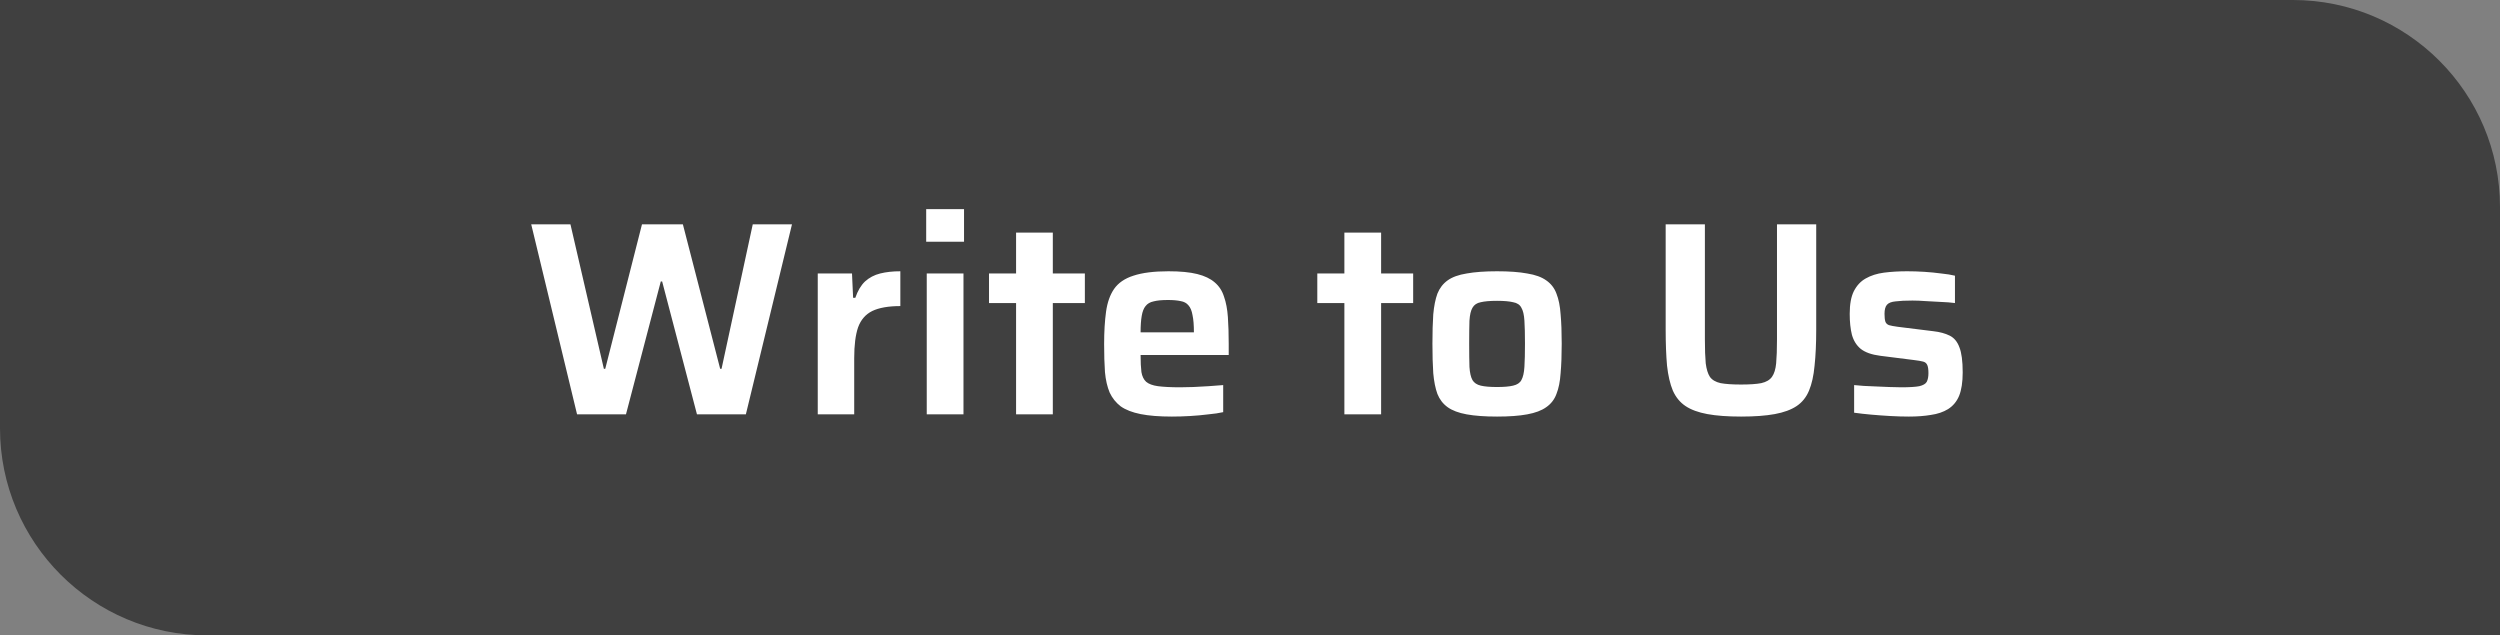
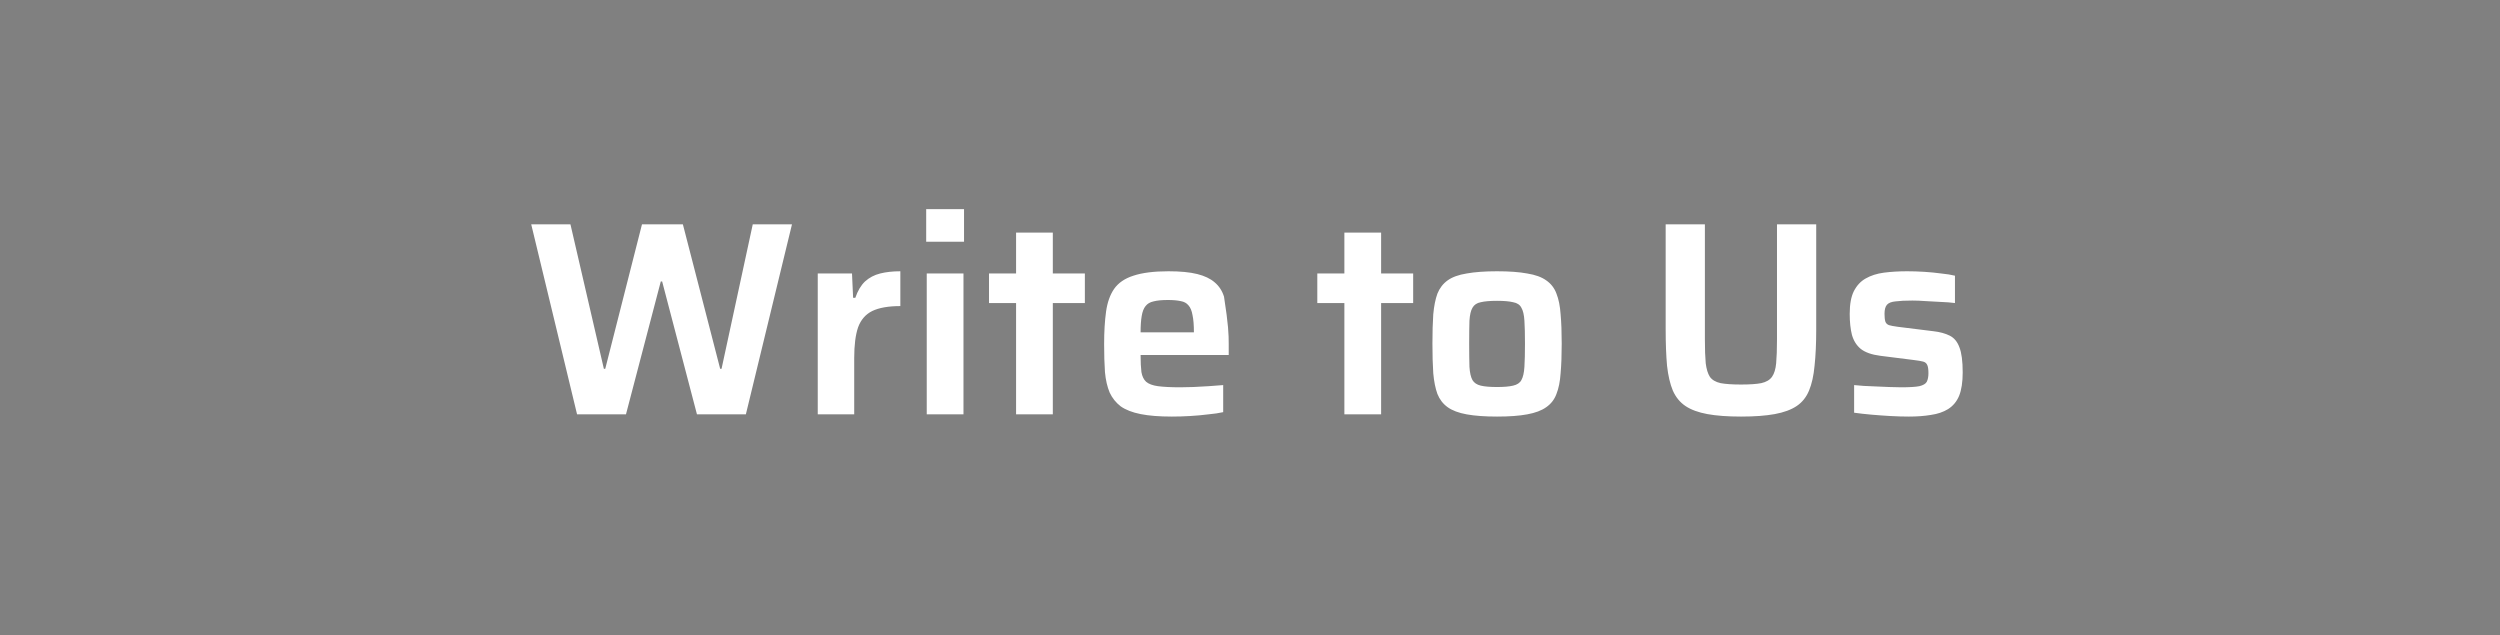
<svg xmlns="http://www.w3.org/2000/svg" width="181" height="46" viewBox="0 0 181 46" fill="none">
  <rect x="0" y="0" width="181" height="46" fill="#808080" stroke="none" />
-   <path opacity="0.5" d="M0 31C0 39.284 6.716 46 15 46H181V15C181 6.716 174.284 0 166 0H0V31Z" fill="black" />
-   <path d="M41.78 30L38.46 16.24H41.3L43.72 26.7H43.82L46.48 16.24H49.44L52.14 26.7H52.24L54.5 16.24H57.34L54 30H50.46L47.94 20.38H47.84L45.32 30H41.78ZM59.205 30V19.8H61.685L61.765 21.56H61.925C62.099 21.053 62.332 20.66 62.625 20.38C62.932 20.1 63.298 19.907 63.725 19.8C64.152 19.693 64.638 19.64 65.185 19.64V22.16C64.319 22.16 63.639 22.28 63.145 22.52C62.665 22.76 62.325 23.153 62.125 23.7C61.938 24.247 61.845 24.987 61.845 25.92V30H59.205ZM67.056 17.5V15.14H69.796V17.5H67.056ZM67.096 30V19.8H69.756V30H67.096ZM73.564 30V21.94H71.604V19.8H73.564V16.84H76.224V19.8H78.544V21.94H76.224V30H73.564ZM84.839 30.16C83.932 30.16 83.179 30.1 82.579 29.98C81.979 29.86 81.499 29.673 81.139 29.42C80.792 29.153 80.526 28.82 80.339 28.42C80.166 28.007 80.052 27.513 79.999 26.94C79.959 26.353 79.939 25.68 79.939 24.92C79.939 24.013 79.986 23.227 80.079 22.56C80.172 21.893 80.366 21.347 80.659 20.92C80.966 20.48 81.432 20.16 82.059 19.96C82.699 19.747 83.546 19.64 84.599 19.64C85.452 19.64 86.146 19.707 86.679 19.84C87.212 19.973 87.632 20.173 87.939 20.44C88.259 20.707 88.486 21.053 88.619 21.48C88.766 21.893 88.859 22.387 88.899 22.96C88.939 23.533 88.959 24.187 88.959 24.92V25.7H82.579C82.579 26.207 82.599 26.62 82.639 26.94C82.692 27.247 82.806 27.48 82.979 27.64C83.166 27.8 83.452 27.907 83.839 27.96C84.239 28.013 84.779 28.04 85.459 28.04C85.739 28.04 86.052 28.033 86.399 28.02C86.759 28.007 87.126 27.987 87.499 27.96C87.886 27.933 88.239 27.907 88.559 27.88V29.84C88.266 29.907 87.906 29.96 87.479 30C87.066 30.053 86.626 30.093 86.159 30.12C85.706 30.147 85.266 30.16 84.839 30.16ZM86.439 24.38V24.06C86.439 23.54 86.406 23.127 86.339 22.82C86.286 22.5 86.186 22.26 86.039 22.1C85.906 21.94 85.719 21.84 85.479 21.8C85.239 21.747 84.932 21.72 84.559 21.72C84.119 21.72 83.772 21.753 83.519 21.82C83.266 21.873 83.072 21.987 82.939 22.16C82.806 22.32 82.712 22.56 82.659 22.88C82.606 23.187 82.579 23.58 82.579 24.06H86.799L86.439 24.38ZM97.333 30V21.94H95.373V19.8H97.333V16.84H99.993V19.8H102.313V21.94H99.993V30H97.333ZM108.388 30.16C107.508 30.16 106.775 30.107 106.188 30C105.602 29.893 105.142 29.72 104.808 29.48C104.475 29.24 104.228 28.92 104.068 28.52C103.922 28.12 103.822 27.62 103.768 27.02C103.728 26.42 103.708 25.707 103.708 24.88C103.708 24.053 103.728 23.347 103.768 22.76C103.822 22.16 103.922 21.66 104.068 21.26C104.228 20.86 104.475 20.54 104.808 20.3C105.142 20.06 105.602 19.893 106.188 19.8C106.775 19.693 107.508 19.64 108.388 19.64C109.268 19.64 109.995 19.693 110.568 19.8C111.155 19.893 111.615 20.06 111.948 20.3C112.295 20.54 112.542 20.86 112.688 21.26C112.848 21.66 112.948 22.16 112.988 22.76C113.042 23.347 113.068 24.053 113.068 24.88C113.068 25.707 113.042 26.42 112.988 27.02C112.948 27.62 112.848 28.12 112.688 28.52C112.542 28.92 112.295 29.24 111.948 29.48C111.615 29.72 111.155 29.893 110.568 30C109.995 30.107 109.268 30.16 108.388 30.16ZM108.388 28.02C108.882 28.02 109.268 27.987 109.548 27.92C109.842 27.853 110.042 27.72 110.148 27.52C110.268 27.307 110.342 26.987 110.368 26.56C110.395 26.133 110.408 25.573 110.408 24.88C110.408 24.187 110.395 23.633 110.368 23.22C110.342 22.793 110.268 22.48 110.148 22.28C110.042 22.067 109.842 21.933 109.548 21.88C109.268 21.813 108.882 21.78 108.388 21.78C107.882 21.78 107.488 21.813 107.208 21.88C106.928 21.933 106.728 22.067 106.608 22.28C106.488 22.48 106.415 22.793 106.388 23.22C106.375 23.633 106.368 24.187 106.368 24.88C106.368 25.573 106.375 26.133 106.388 26.56C106.415 26.987 106.488 27.307 106.608 27.52C106.728 27.72 106.928 27.853 107.208 27.92C107.488 27.987 107.882 28.02 108.388 28.02ZM126.054 30.16C125.081 30.16 124.268 30.1 123.614 29.98C122.961 29.86 122.434 29.667 122.034 29.4C121.634 29.133 121.328 28.76 121.114 28.28C120.914 27.8 120.774 27.2 120.694 26.48C120.628 25.747 120.594 24.873 120.594 23.86V16.24H123.434V24.58C123.434 25.287 123.454 25.86 123.494 26.3C123.548 26.727 123.648 27.053 123.794 27.28C123.954 27.507 124.214 27.66 124.574 27.74C124.934 27.807 125.428 27.84 126.054 27.84C126.681 27.84 127.168 27.807 127.514 27.74C127.874 27.66 128.134 27.507 128.294 27.28C128.454 27.053 128.554 26.727 128.594 26.3C128.634 25.86 128.654 25.287 128.654 24.58V16.24H131.494V23.86C131.494 24.873 131.454 25.747 131.374 26.48C131.308 27.2 131.174 27.8 130.974 28.28C130.774 28.76 130.474 29.133 130.074 29.4C129.674 29.667 129.148 29.86 128.494 29.98C127.841 30.1 127.028 30.16 126.054 30.16ZM138.199 30.16C137.786 30.16 137.339 30.147 136.859 30.12C136.392 30.093 135.932 30.06 135.479 30.02C135.026 29.98 134.612 29.933 134.239 29.88V27.88C134.439 27.893 134.672 27.913 134.939 27.94C135.219 27.953 135.519 27.967 135.839 27.98C136.159 27.993 136.472 28.007 136.779 28.02C137.086 28.033 137.372 28.04 137.639 28.04C138.252 28.04 138.692 28.013 138.959 27.96C139.239 27.893 139.419 27.787 139.499 27.64C139.579 27.48 139.619 27.273 139.619 27.02C139.619 26.753 139.592 26.56 139.539 26.44C139.486 26.307 139.386 26.22 139.239 26.18C139.092 26.14 138.852 26.1 138.519 26.06L136.139 25.76C135.512 25.68 135.039 25.513 134.719 25.26C134.412 25.007 134.199 24.667 134.079 24.24C133.972 23.813 133.919 23.307 133.919 22.72C133.919 22.027 134.019 21.48 134.219 21.08C134.432 20.667 134.719 20.36 135.079 20.16C135.452 19.947 135.892 19.807 136.399 19.74C136.919 19.673 137.479 19.64 138.079 19.64C138.479 19.64 138.892 19.653 139.319 19.68C139.746 19.707 140.152 19.747 140.539 19.8C140.939 19.84 141.272 19.893 141.539 19.96V21.94C141.232 21.9 140.892 21.873 140.519 21.86C140.146 21.833 139.779 21.813 139.419 21.8C139.059 21.773 138.739 21.76 138.459 21.76C137.952 21.76 137.546 21.78 137.239 21.82C136.946 21.847 136.739 21.927 136.619 22.06C136.499 22.193 136.439 22.413 136.439 22.72C136.439 22.96 136.459 23.147 136.499 23.28C136.539 23.4 136.626 23.487 136.759 23.54C136.892 23.58 137.106 23.62 137.399 23.66L139.979 23.98C140.446 24.033 140.839 24.14 141.159 24.3C141.479 24.46 141.712 24.74 141.859 25.14C142.019 25.54 142.099 26.147 142.099 26.96C142.099 27.667 142.012 28.233 141.839 28.66C141.666 29.073 141.399 29.393 141.039 29.62C140.692 29.833 140.279 29.973 139.799 30.04C139.332 30.12 138.799 30.16 138.199 30.16Z" fill="white" />
+   <path d="M41.78 30L38.46 16.24H41.3L43.72 26.7H43.82L46.48 16.24H49.44L52.14 26.7H52.24L54.5 16.24H57.34L54 30H50.46L47.94 20.38H47.84L45.32 30H41.78ZM59.205 30V19.8H61.685L61.765 21.56H61.925C62.099 21.053 62.332 20.66 62.625 20.38C62.932 20.1 63.298 19.907 63.725 19.8C64.152 19.693 64.638 19.64 65.185 19.64V22.16C64.319 22.16 63.639 22.28 63.145 22.52C62.665 22.76 62.325 23.153 62.125 23.7C61.938 24.247 61.845 24.987 61.845 25.92V30H59.205ZM67.056 17.5V15.14H69.796V17.5H67.056ZM67.096 30V19.8H69.756V30H67.096ZM73.564 30V21.94H71.604V19.8H73.564V16.84H76.224V19.8H78.544V21.94H76.224V30H73.564ZM84.839 30.16C83.932 30.16 83.179 30.1 82.579 29.98C81.979 29.86 81.499 29.673 81.139 29.42C80.792 29.153 80.526 28.82 80.339 28.42C80.166 28.007 80.052 27.513 79.999 26.94C79.959 26.353 79.939 25.68 79.939 24.92C79.939 24.013 79.986 23.227 80.079 22.56C80.172 21.893 80.366 21.347 80.659 20.92C80.966 20.48 81.432 20.16 82.059 19.96C82.699 19.747 83.546 19.64 84.599 19.64C85.452 19.64 86.146 19.707 86.679 19.84C87.212 19.973 87.632 20.173 87.939 20.44C88.259 20.707 88.486 21.053 88.619 21.48C88.939 23.533 88.959 24.187 88.959 24.92V25.7H82.579C82.579 26.207 82.599 26.62 82.639 26.94C82.692 27.247 82.806 27.48 82.979 27.64C83.166 27.8 83.452 27.907 83.839 27.96C84.239 28.013 84.779 28.04 85.459 28.04C85.739 28.04 86.052 28.033 86.399 28.02C86.759 28.007 87.126 27.987 87.499 27.96C87.886 27.933 88.239 27.907 88.559 27.88V29.84C88.266 29.907 87.906 29.96 87.479 30C87.066 30.053 86.626 30.093 86.159 30.12C85.706 30.147 85.266 30.16 84.839 30.16ZM86.439 24.38V24.06C86.439 23.54 86.406 23.127 86.339 22.82C86.286 22.5 86.186 22.26 86.039 22.1C85.906 21.94 85.719 21.84 85.479 21.8C85.239 21.747 84.932 21.72 84.559 21.72C84.119 21.72 83.772 21.753 83.519 21.82C83.266 21.873 83.072 21.987 82.939 22.16C82.806 22.32 82.712 22.56 82.659 22.88C82.606 23.187 82.579 23.58 82.579 24.06H86.799L86.439 24.38ZM97.333 30V21.94H95.373V19.8H97.333V16.84H99.993V19.8H102.313V21.94H99.993V30H97.333ZM108.388 30.16C107.508 30.16 106.775 30.107 106.188 30C105.602 29.893 105.142 29.72 104.808 29.48C104.475 29.24 104.228 28.92 104.068 28.52C103.922 28.12 103.822 27.62 103.768 27.02C103.728 26.42 103.708 25.707 103.708 24.88C103.708 24.053 103.728 23.347 103.768 22.76C103.822 22.16 103.922 21.66 104.068 21.26C104.228 20.86 104.475 20.54 104.808 20.3C105.142 20.06 105.602 19.893 106.188 19.8C106.775 19.693 107.508 19.64 108.388 19.64C109.268 19.64 109.995 19.693 110.568 19.8C111.155 19.893 111.615 20.06 111.948 20.3C112.295 20.54 112.542 20.86 112.688 21.26C112.848 21.66 112.948 22.16 112.988 22.76C113.042 23.347 113.068 24.053 113.068 24.88C113.068 25.707 113.042 26.42 112.988 27.02C112.948 27.62 112.848 28.12 112.688 28.52C112.542 28.92 112.295 29.24 111.948 29.48C111.615 29.72 111.155 29.893 110.568 30C109.995 30.107 109.268 30.16 108.388 30.16ZM108.388 28.02C108.882 28.02 109.268 27.987 109.548 27.92C109.842 27.853 110.042 27.72 110.148 27.52C110.268 27.307 110.342 26.987 110.368 26.56C110.395 26.133 110.408 25.573 110.408 24.88C110.408 24.187 110.395 23.633 110.368 23.22C110.342 22.793 110.268 22.48 110.148 22.28C110.042 22.067 109.842 21.933 109.548 21.88C109.268 21.813 108.882 21.78 108.388 21.78C107.882 21.78 107.488 21.813 107.208 21.88C106.928 21.933 106.728 22.067 106.608 22.28C106.488 22.48 106.415 22.793 106.388 23.22C106.375 23.633 106.368 24.187 106.368 24.88C106.368 25.573 106.375 26.133 106.388 26.56C106.415 26.987 106.488 27.307 106.608 27.52C106.728 27.72 106.928 27.853 107.208 27.92C107.488 27.987 107.882 28.02 108.388 28.02ZM126.054 30.16C125.081 30.16 124.268 30.1 123.614 29.98C122.961 29.86 122.434 29.667 122.034 29.4C121.634 29.133 121.328 28.76 121.114 28.28C120.914 27.8 120.774 27.2 120.694 26.48C120.628 25.747 120.594 24.873 120.594 23.86V16.24H123.434V24.58C123.434 25.287 123.454 25.86 123.494 26.3C123.548 26.727 123.648 27.053 123.794 27.28C123.954 27.507 124.214 27.66 124.574 27.74C124.934 27.807 125.428 27.84 126.054 27.84C126.681 27.84 127.168 27.807 127.514 27.74C127.874 27.66 128.134 27.507 128.294 27.28C128.454 27.053 128.554 26.727 128.594 26.3C128.634 25.86 128.654 25.287 128.654 24.58V16.24H131.494V23.86C131.494 24.873 131.454 25.747 131.374 26.48C131.308 27.2 131.174 27.8 130.974 28.28C130.774 28.76 130.474 29.133 130.074 29.4C129.674 29.667 129.148 29.86 128.494 29.98C127.841 30.1 127.028 30.16 126.054 30.16ZM138.199 30.16C137.786 30.16 137.339 30.147 136.859 30.12C136.392 30.093 135.932 30.06 135.479 30.02C135.026 29.98 134.612 29.933 134.239 29.88V27.88C134.439 27.893 134.672 27.913 134.939 27.94C135.219 27.953 135.519 27.967 135.839 27.98C136.159 27.993 136.472 28.007 136.779 28.02C137.086 28.033 137.372 28.04 137.639 28.04C138.252 28.04 138.692 28.013 138.959 27.96C139.239 27.893 139.419 27.787 139.499 27.64C139.579 27.48 139.619 27.273 139.619 27.02C139.619 26.753 139.592 26.56 139.539 26.44C139.486 26.307 139.386 26.22 139.239 26.18C139.092 26.14 138.852 26.1 138.519 26.06L136.139 25.76C135.512 25.68 135.039 25.513 134.719 25.26C134.412 25.007 134.199 24.667 134.079 24.24C133.972 23.813 133.919 23.307 133.919 22.72C133.919 22.027 134.019 21.48 134.219 21.08C134.432 20.667 134.719 20.36 135.079 20.16C135.452 19.947 135.892 19.807 136.399 19.74C136.919 19.673 137.479 19.64 138.079 19.64C138.479 19.64 138.892 19.653 139.319 19.68C139.746 19.707 140.152 19.747 140.539 19.8C140.939 19.84 141.272 19.893 141.539 19.96V21.94C141.232 21.9 140.892 21.873 140.519 21.86C140.146 21.833 139.779 21.813 139.419 21.8C139.059 21.773 138.739 21.76 138.459 21.76C137.952 21.76 137.546 21.78 137.239 21.82C136.946 21.847 136.739 21.927 136.619 22.06C136.499 22.193 136.439 22.413 136.439 22.72C136.439 22.96 136.459 23.147 136.499 23.28C136.539 23.4 136.626 23.487 136.759 23.54C136.892 23.58 137.106 23.62 137.399 23.66L139.979 23.98C140.446 24.033 140.839 24.14 141.159 24.3C141.479 24.46 141.712 24.74 141.859 25.14C142.019 25.54 142.099 26.147 142.099 26.96C142.099 27.667 142.012 28.233 141.839 28.66C141.666 29.073 141.399 29.393 141.039 29.62C140.692 29.833 140.279 29.973 139.799 30.04C139.332 30.12 138.799 30.16 138.199 30.16Z" fill="white" />
</svg>